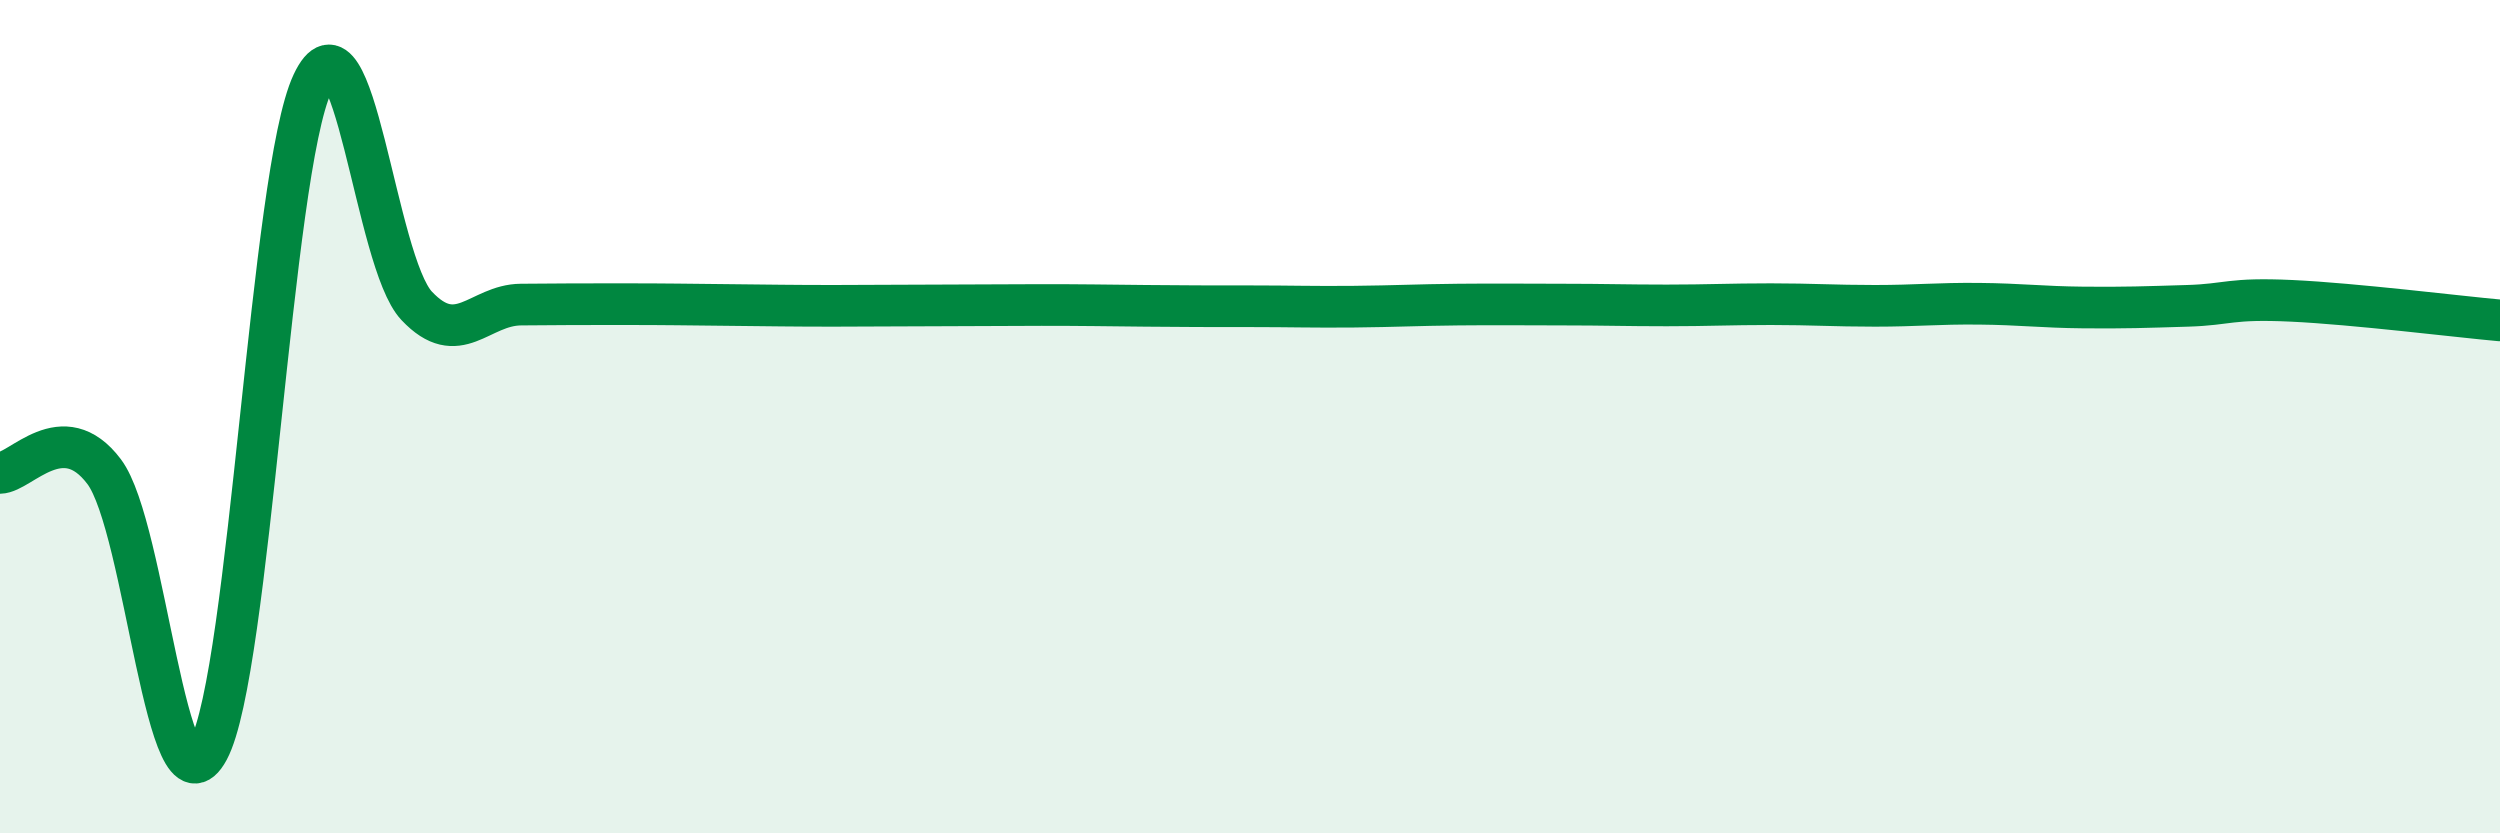
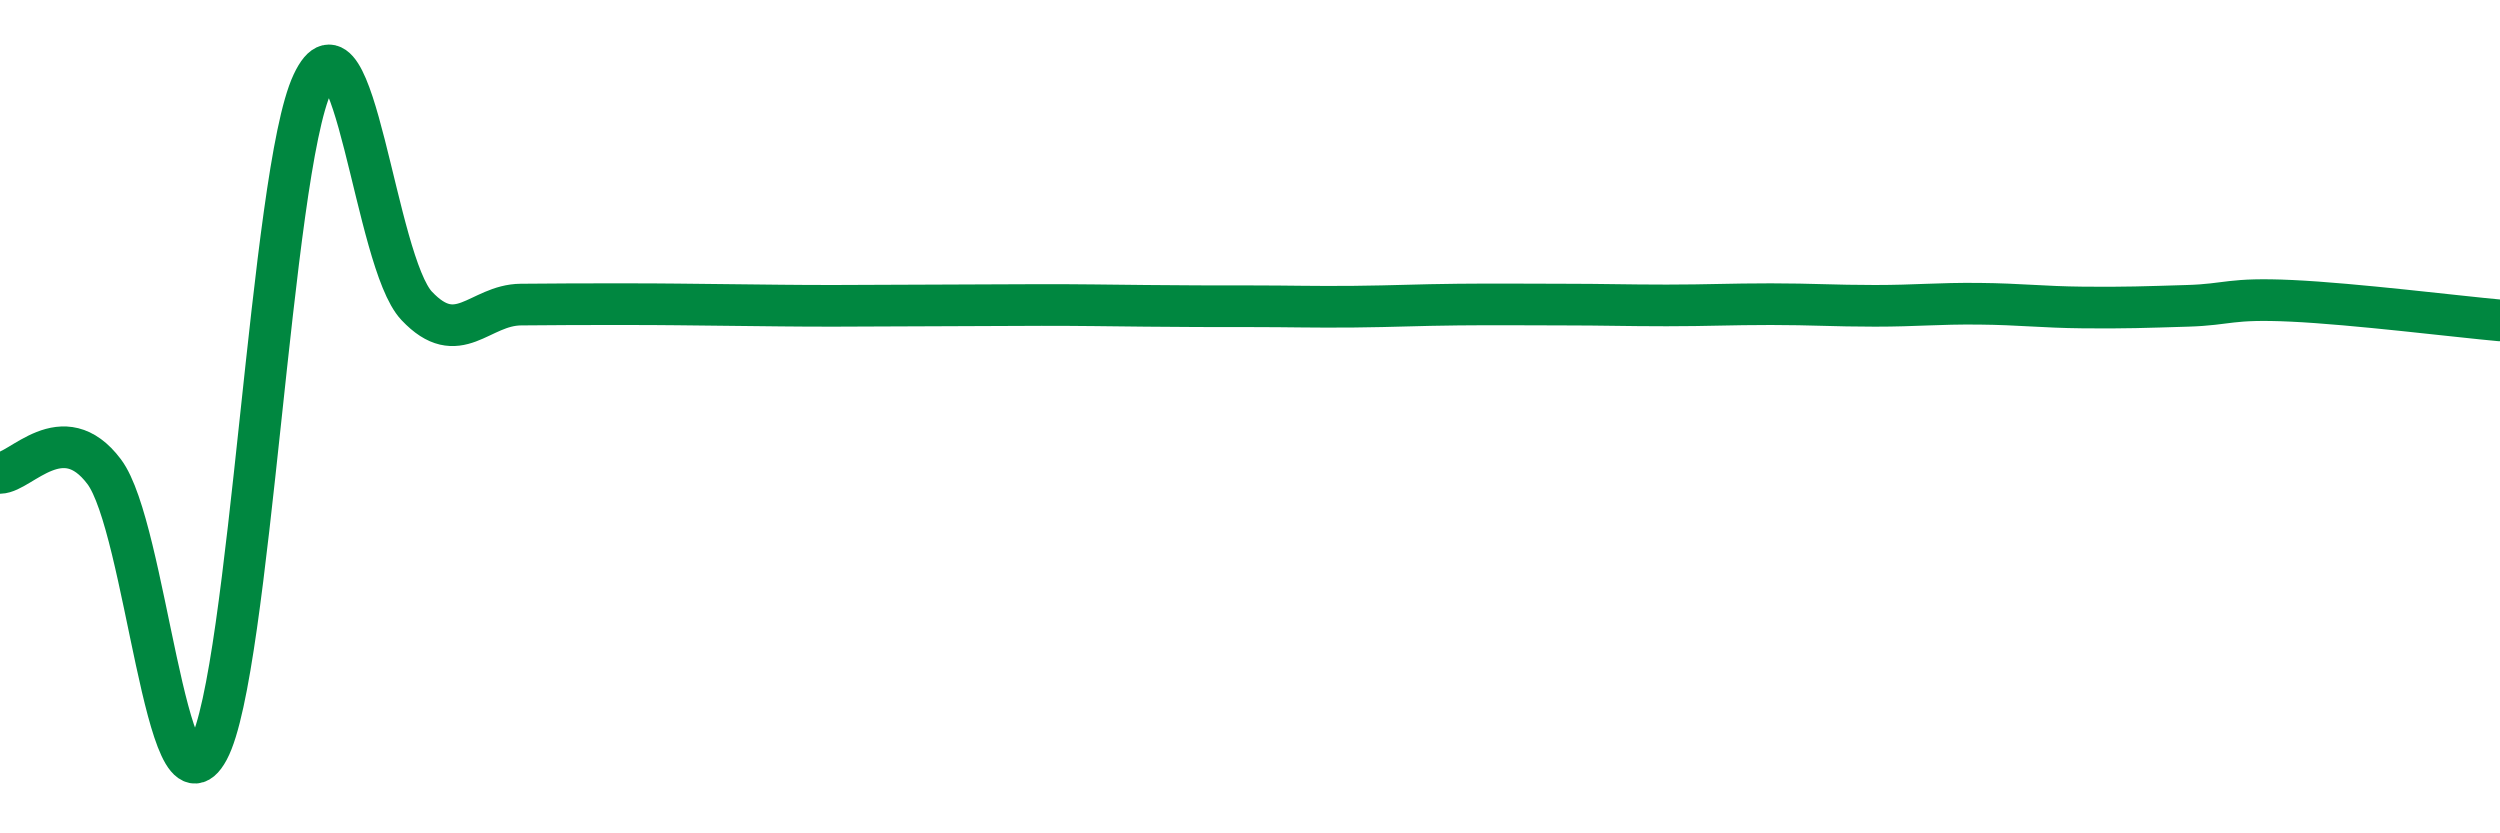
<svg xmlns="http://www.w3.org/2000/svg" width="60" height="20" viewBox="0 0 60 20">
-   <path d="M 0,11.35 C 0.5,11.34 1.5,9.99 2.5,11.32 C 3.5,12.65 4,19.86 5,18 C 6,16.14 6.5,4.13 7.5,2 C 8.5,-0.13 9,6.28 10,7.34 C 11,8.4 11.5,7.32 12.5,7.31 C 13.5,7.3 14,7.3 15,7.3 C 16,7.3 16.5,7.31 17.5,7.32 C 18.5,7.33 19,7.34 20,7.34 C 21,7.34 21.5,7.33 22.5,7.33 C 23.5,7.33 24,7.32 25,7.32 C 26,7.32 26.5,7.33 27.5,7.34 C 28.5,7.35 29,7.35 30,7.35 C 31,7.35 31.5,7.37 32.5,7.36 C 33.5,7.35 34,7.32 35,7.31 C 36,7.3 36.5,7.31 37.5,7.31 C 38.5,7.31 39,7.33 40,7.33 C 41,7.33 41.5,7.3 42.5,7.3 C 43.5,7.3 44,7.34 45,7.34 C 46,7.34 46.5,7.28 47.5,7.29 C 48.5,7.3 49,7.37 50,7.38 C 51,7.39 51.5,7.37 52.5,7.34 C 53.5,7.31 53.5,7.15 55,7.22 C 56.5,7.29 59,7.6 60,7.69L60 20L0 20Z" fill="#008740" opacity="0.1" stroke-linecap="round" stroke-linejoin="round" />
  <path d="M 0,11.35 C 0.5,11.34 1.5,9.99 2.5,11.32 C 3.5,12.65 4,19.86 5,18 C 6,16.14 6.5,4.13 7.5,2 C 8.5,-0.13 9,6.28 10,7.34 C 11,8.4 11.5,7.32 12.5,7.31 C 13.5,7.3 14,7.3 15,7.3 C 16,7.3 16.5,7.31 17.5,7.32 C 18.5,7.33 19,7.34 20,7.34 C 21,7.34 21.5,7.33 22.5,7.33 C 23.5,7.33 24,7.32 25,7.32 C 26,7.32 26.5,7.33 27.5,7.34 C 28.5,7.35 29,7.35 30,7.35 C 31,7.35 31.5,7.37 32.5,7.36 C 33.5,7.35 34,7.32 35,7.31 C 36,7.3 36.5,7.31 37.5,7.31 C 38.5,7.31 39,7.33 40,7.33 C 41,7.33 41.5,7.3 42.5,7.3 C 43.5,7.3 44,7.34 45,7.34 C 46,7.34 46.5,7.28 47.5,7.29 C 48.5,7.3 49,7.37 50,7.38 C 51,7.39 51.5,7.37 52.5,7.34 C 53.5,7.31 53.5,7.15 55,7.22 C 56.5,7.29 59,7.6 60,7.69" stroke="#008740" stroke-width="1" fill="none" stroke-linecap="round" stroke-linejoin="round" />
</svg>